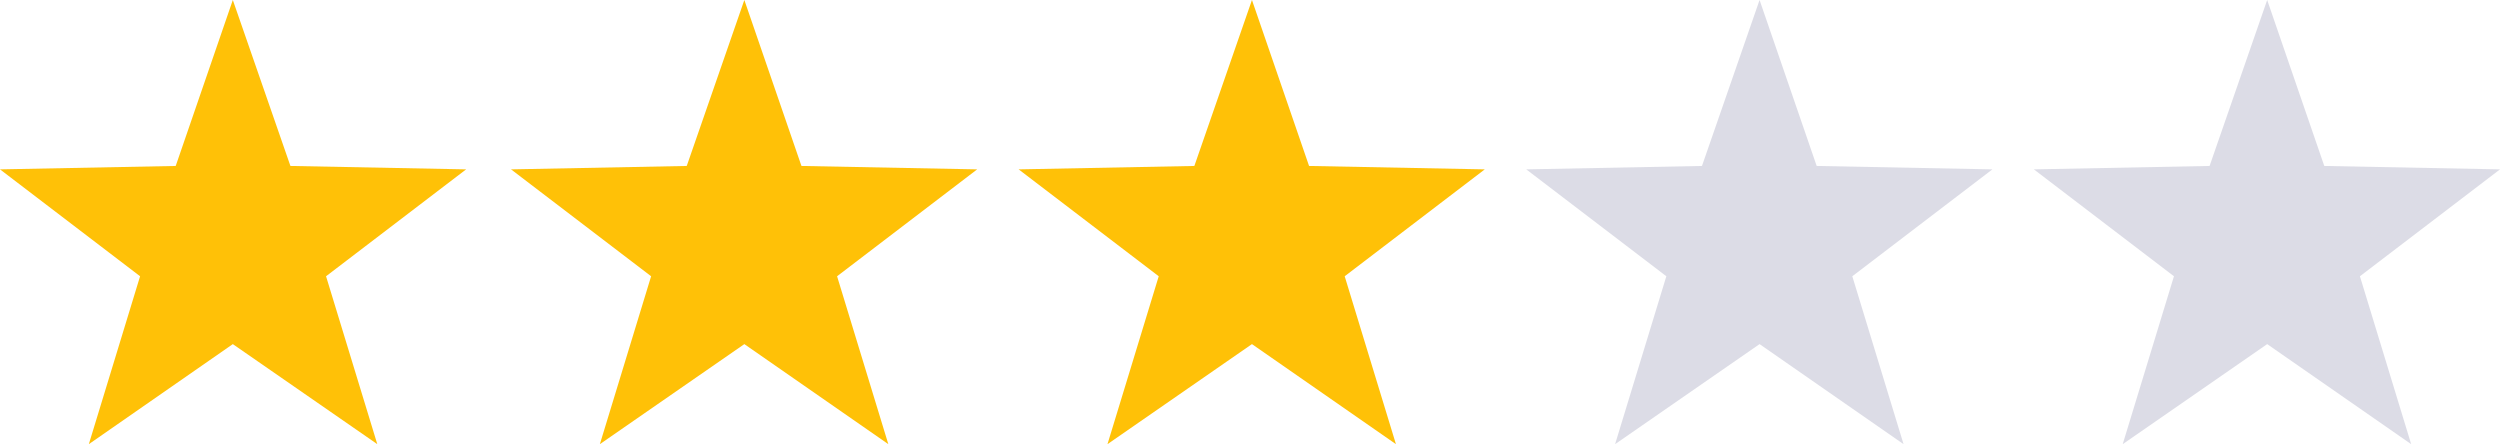
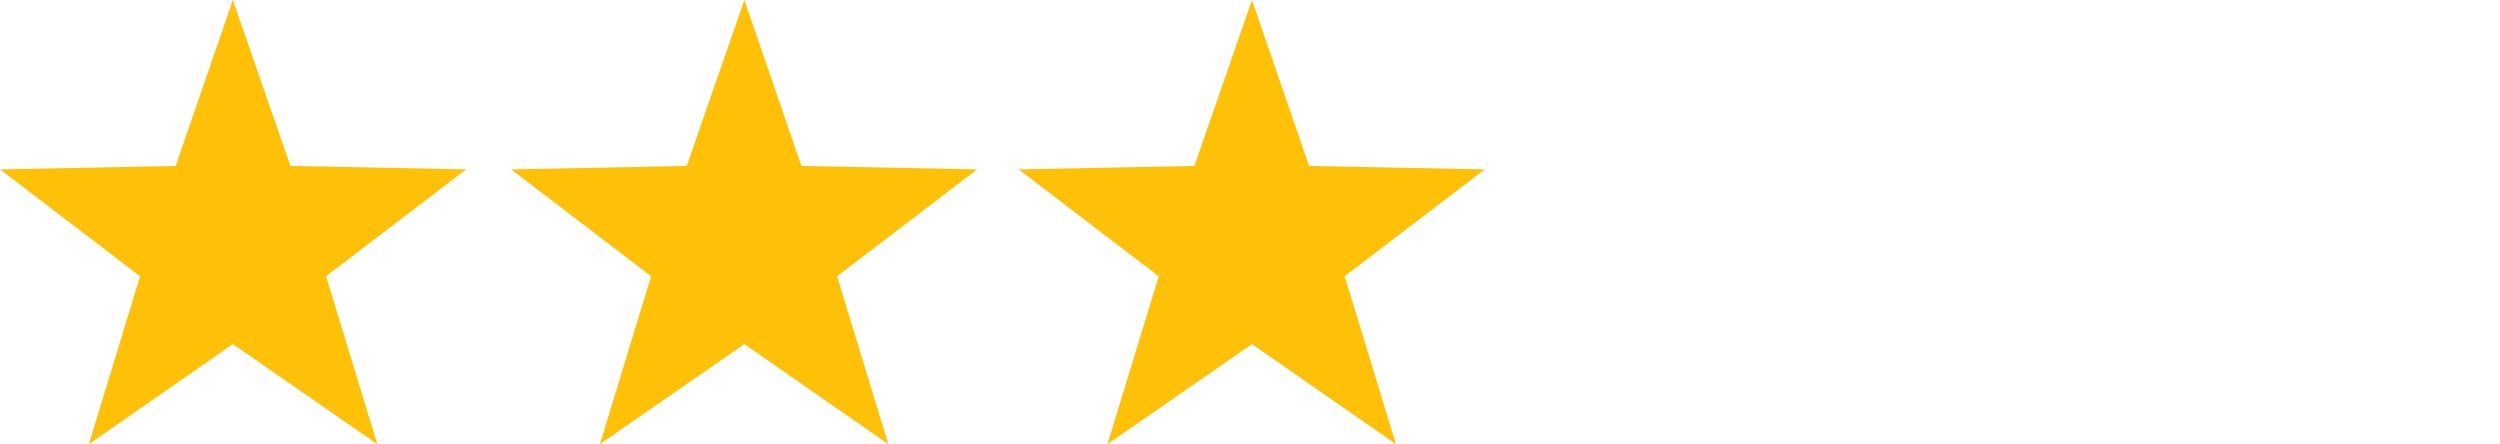
<svg xmlns="http://www.w3.org/2000/svg" viewBox="0 0 512.2 91">
  <path d="M164.2 34L152.5 0l-11.8 34-36 .7 28.7 21.9L122.9 91l29.6-20.5L182 91l-10.5-34.4 28.7-21.9-36-.7h0zm104 0L256.5 0l-11.8 34-36 .7 28.7 21.9L226.9 91l29.6-20.5L286 91l-10.5-34.4 28.7-21.9-36-.7zM59.5 34L47.7 0 36 34l-36 .7 28.7 21.9L18.2 91l29.5-20.5L77.3 91 66.8 56.6l28.7-21.9-36-.7h0z" fill="#ffc107" />
-   <path d="M372.2 34L360.5 0l-11.8 34-36 .7 28.7 21.9L330.9 91l29.6-20.5L390 91l-10.5-34.4 28.7-21.9-36-.7zm104 0L464.5 0l-11.8 34-36 .7 28.7 21.9L434.9 91l29.6-20.5L494 91l-10.5-34.4 28.7-21.9-36-.7h0z" fill="#dcdce6" />
</svg>